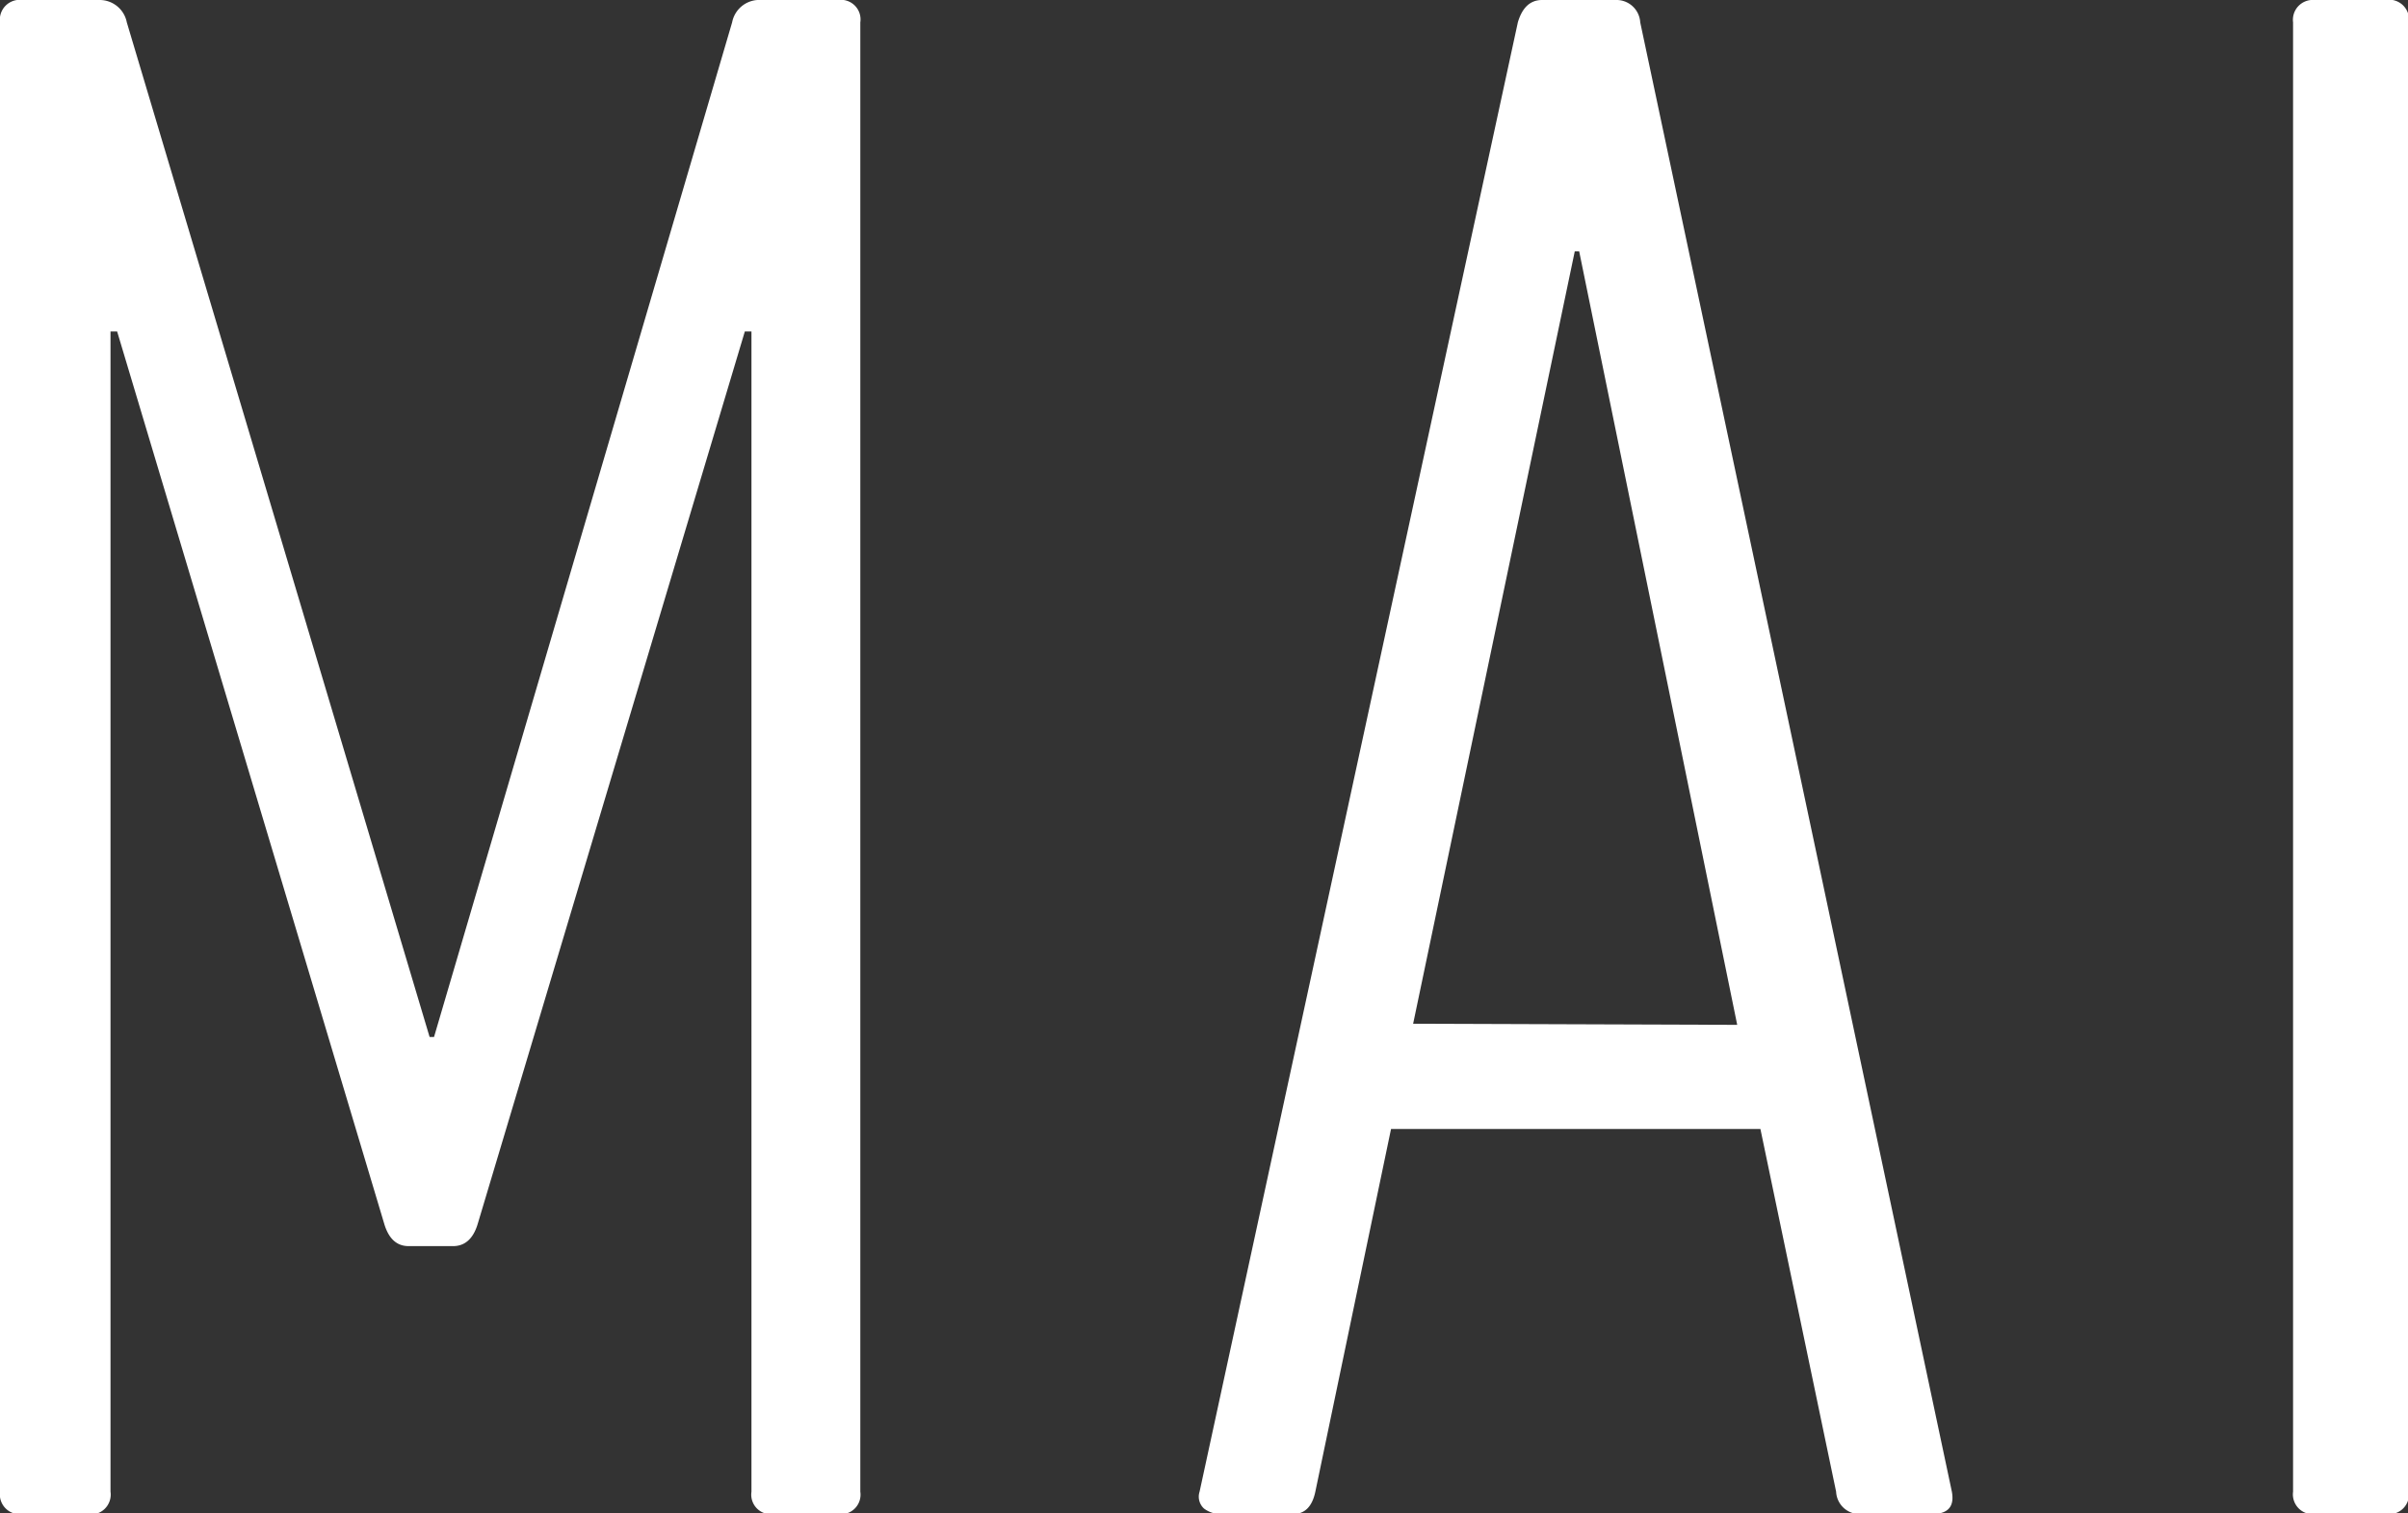
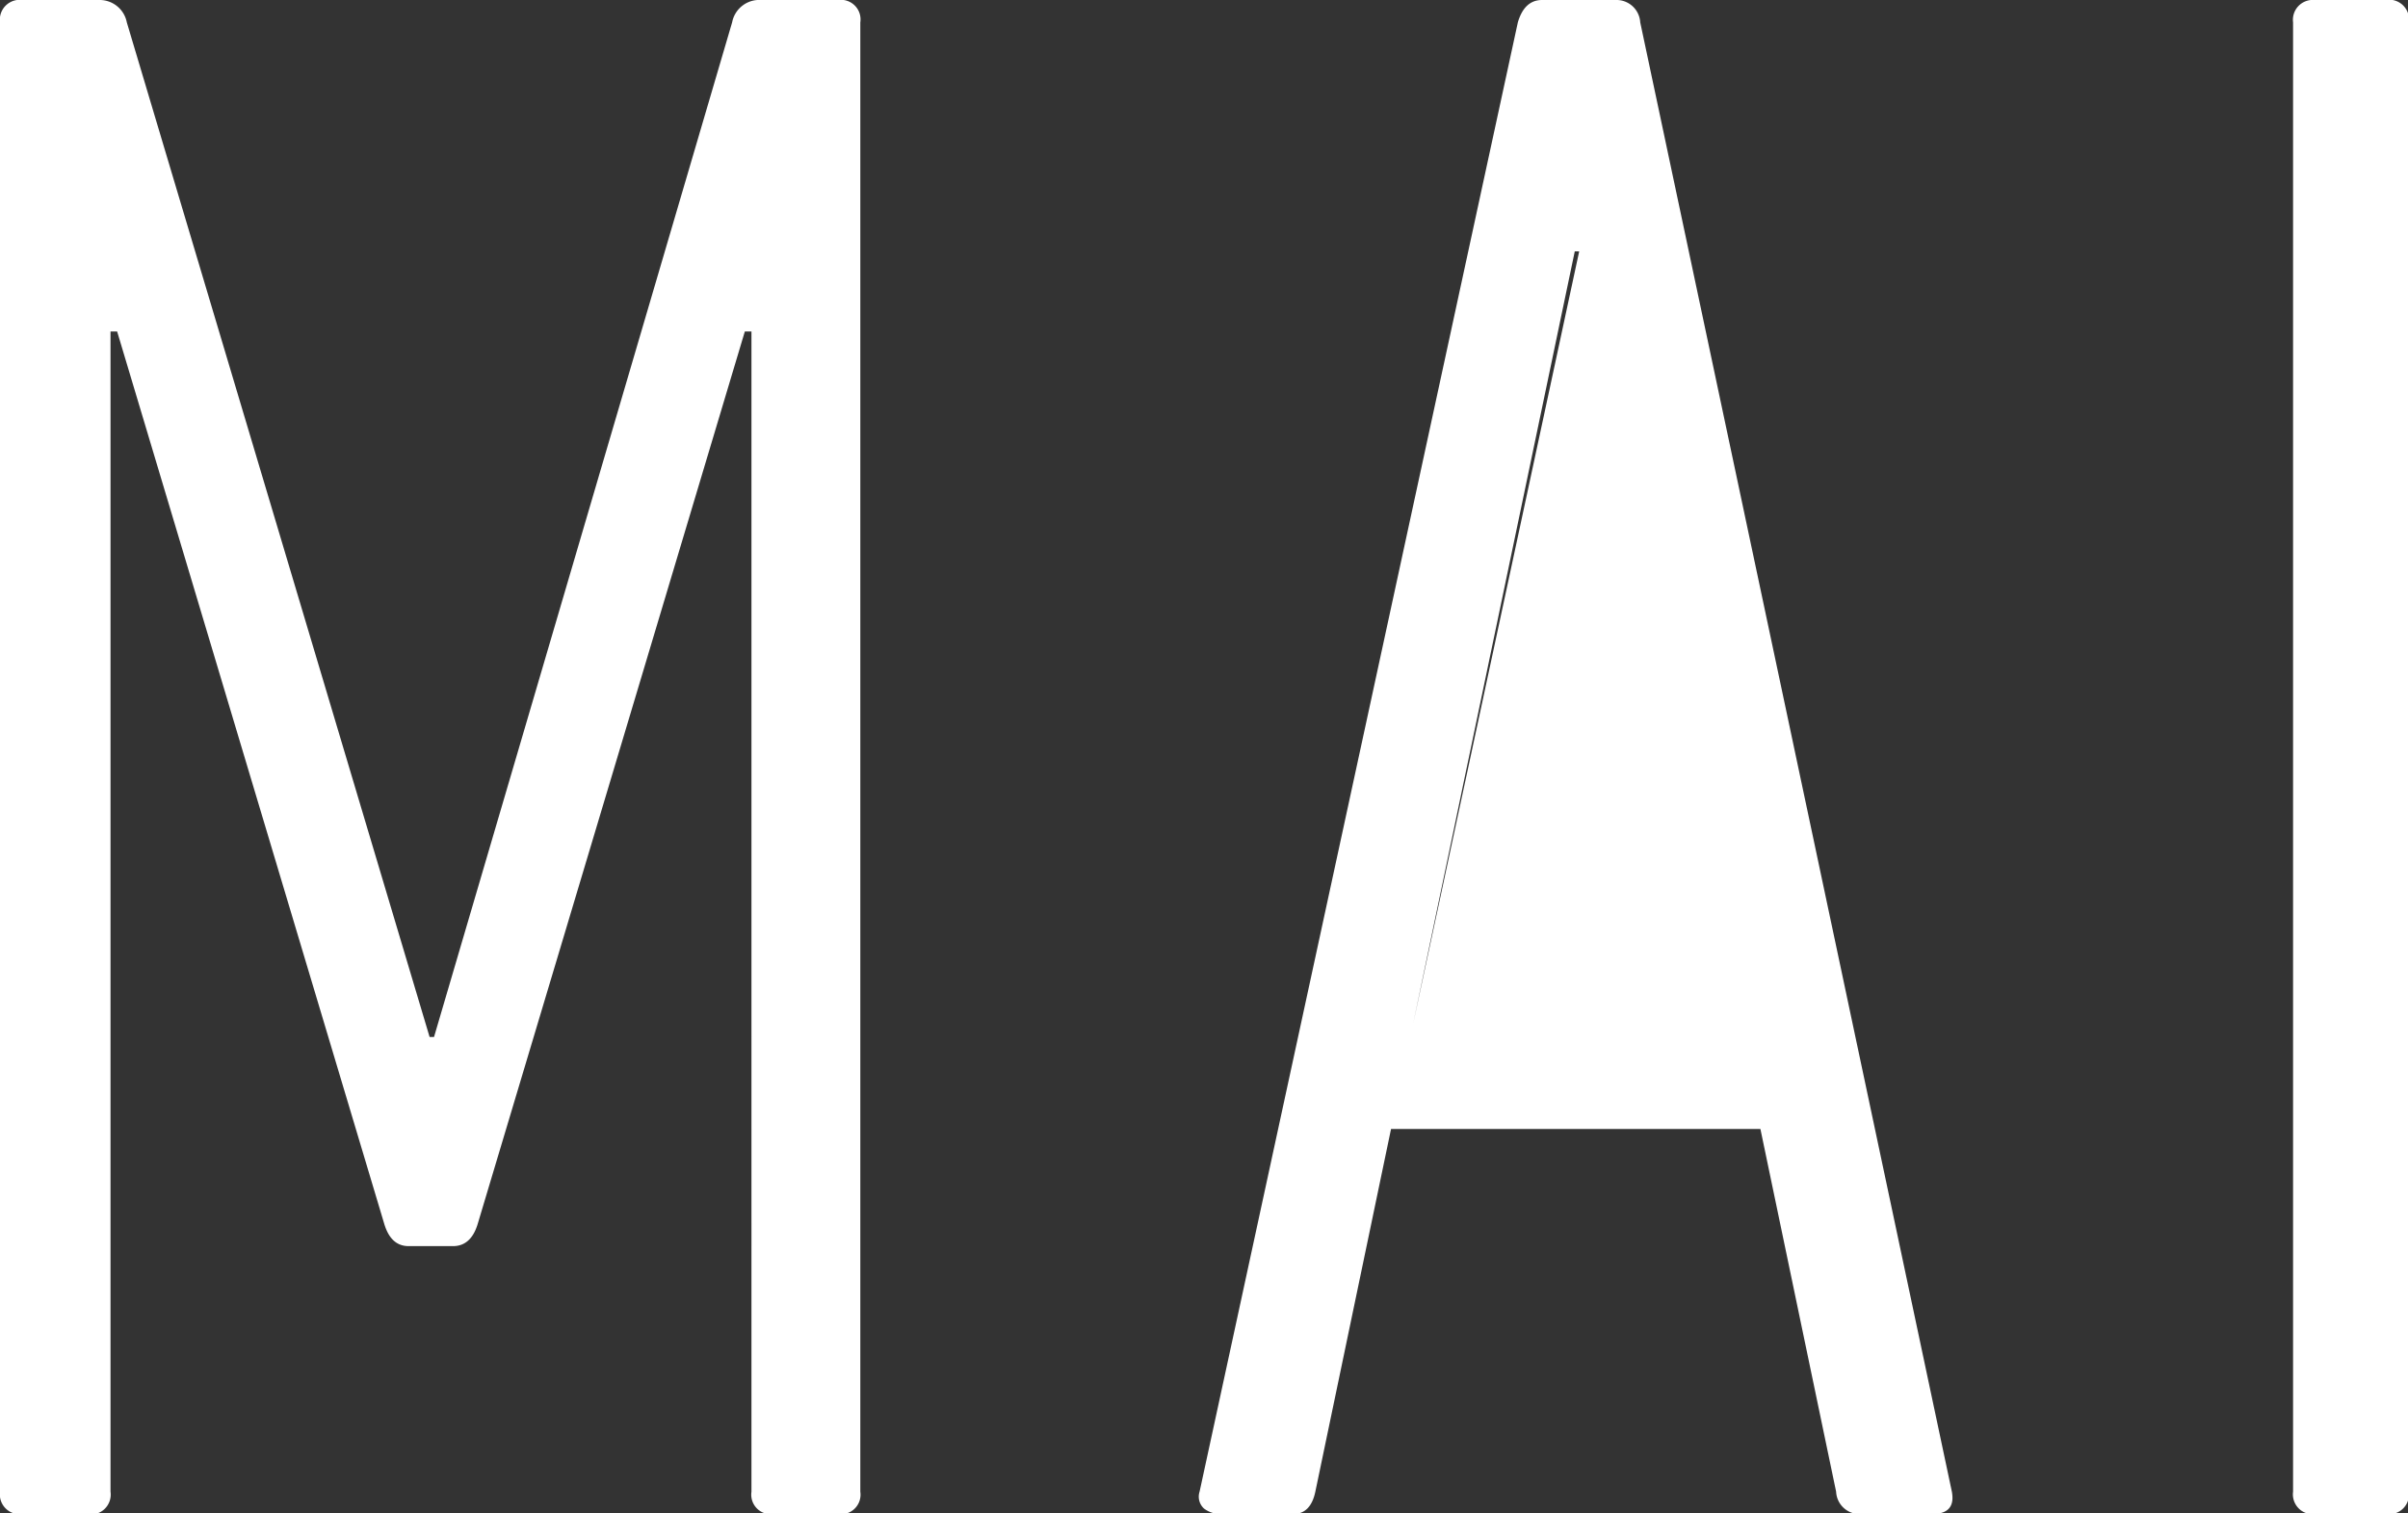
<svg xmlns="http://www.w3.org/2000/svg" viewBox="0 0 87.16 54.78">
  <rect x="0" y="0" width="87.16" height="54.78" fill="#333333" stroke="none" />
  <defs>
    <style>.cls-1{fill:#fff;}</style>
  </defs>
  <g id="Ebene_2" data-name="Ebene 2">
    <g id="Ebene_1-2" data-name="Ebene 1">
-       <path class="cls-1" d="M83,54a.72.72,0,0,0,.81.81h2.57a.72.72,0,0,0,.81-.81V.81A.72.72,0,0,0,86.35,0H83.78A.72.72,0,0,0,83,.81ZM51.15,37.06,57,9.1h.16l5.72,28ZM43.42,54a.58.58,0,0,0,.16.61,1,1,0,0,0,.64.2H46.8q.64,0,.81-.81l2.74-13.13H63.72L66.46,54a.85.85,0,0,0,.88.81h2.58c.59,0,.83-.27.73-.81L59.37.81A.86.86,0,0,0,58.48,0H55.82c-.43,0-.72.27-.88.81ZM0,54a.72.72,0,0,0,.81.81H3.14A.72.72,0,0,0,4,54v-42h.24l9.67,32.31c.16.53.45.8.88.8h1.61c.43,0,.73-.27.89-.8l9.67-32.31h.24V54a.71.71,0,0,0,.8.81h2.34a.71.71,0,0,0,.8-.81V.81a.71.71,0,0,0-.8-.81H27.55A1,1,0,0,0,26.5.81L15.71,37.54h-.16L4.59.81a1,1,0,0,0-1-.81H.81A.72.72,0,0,0,0,.81Z" />
+       <path class="cls-1" d="M83,54a.72.72,0,0,0,.81.81h2.57a.72.72,0,0,0,.81-.81V.81A.72.72,0,0,0,86.35,0H83.78A.72.72,0,0,0,83,.81ZM51.15,37.06,57,9.1h.16ZM43.42,54a.58.58,0,0,0,.16.61,1,1,0,0,0,.64.2H46.8q.64,0,.81-.81l2.74-13.13H63.72L66.46,54a.85.85,0,0,0,.88.81h2.58c.59,0,.83-.27.73-.81L59.37.81A.86.86,0,0,0,58.48,0H55.82c-.43,0-.72.27-.88.81ZM0,54a.72.72,0,0,0,.81.81H3.14A.72.72,0,0,0,4,54v-42h.24l9.67,32.31c.16.53.45.8.88.8h1.61c.43,0,.73-.27.89-.8l9.67-32.31h.24V54a.71.71,0,0,0,.8.81h2.34a.71.71,0,0,0,.8-.81V.81a.71.71,0,0,0-.8-.81H27.55A1,1,0,0,0,26.5.81L15.71,37.54h-.16L4.59.81a1,1,0,0,0-1-.81H.81A.72.72,0,0,0,0,.81Z" />
    </g>
  </g>
</svg>